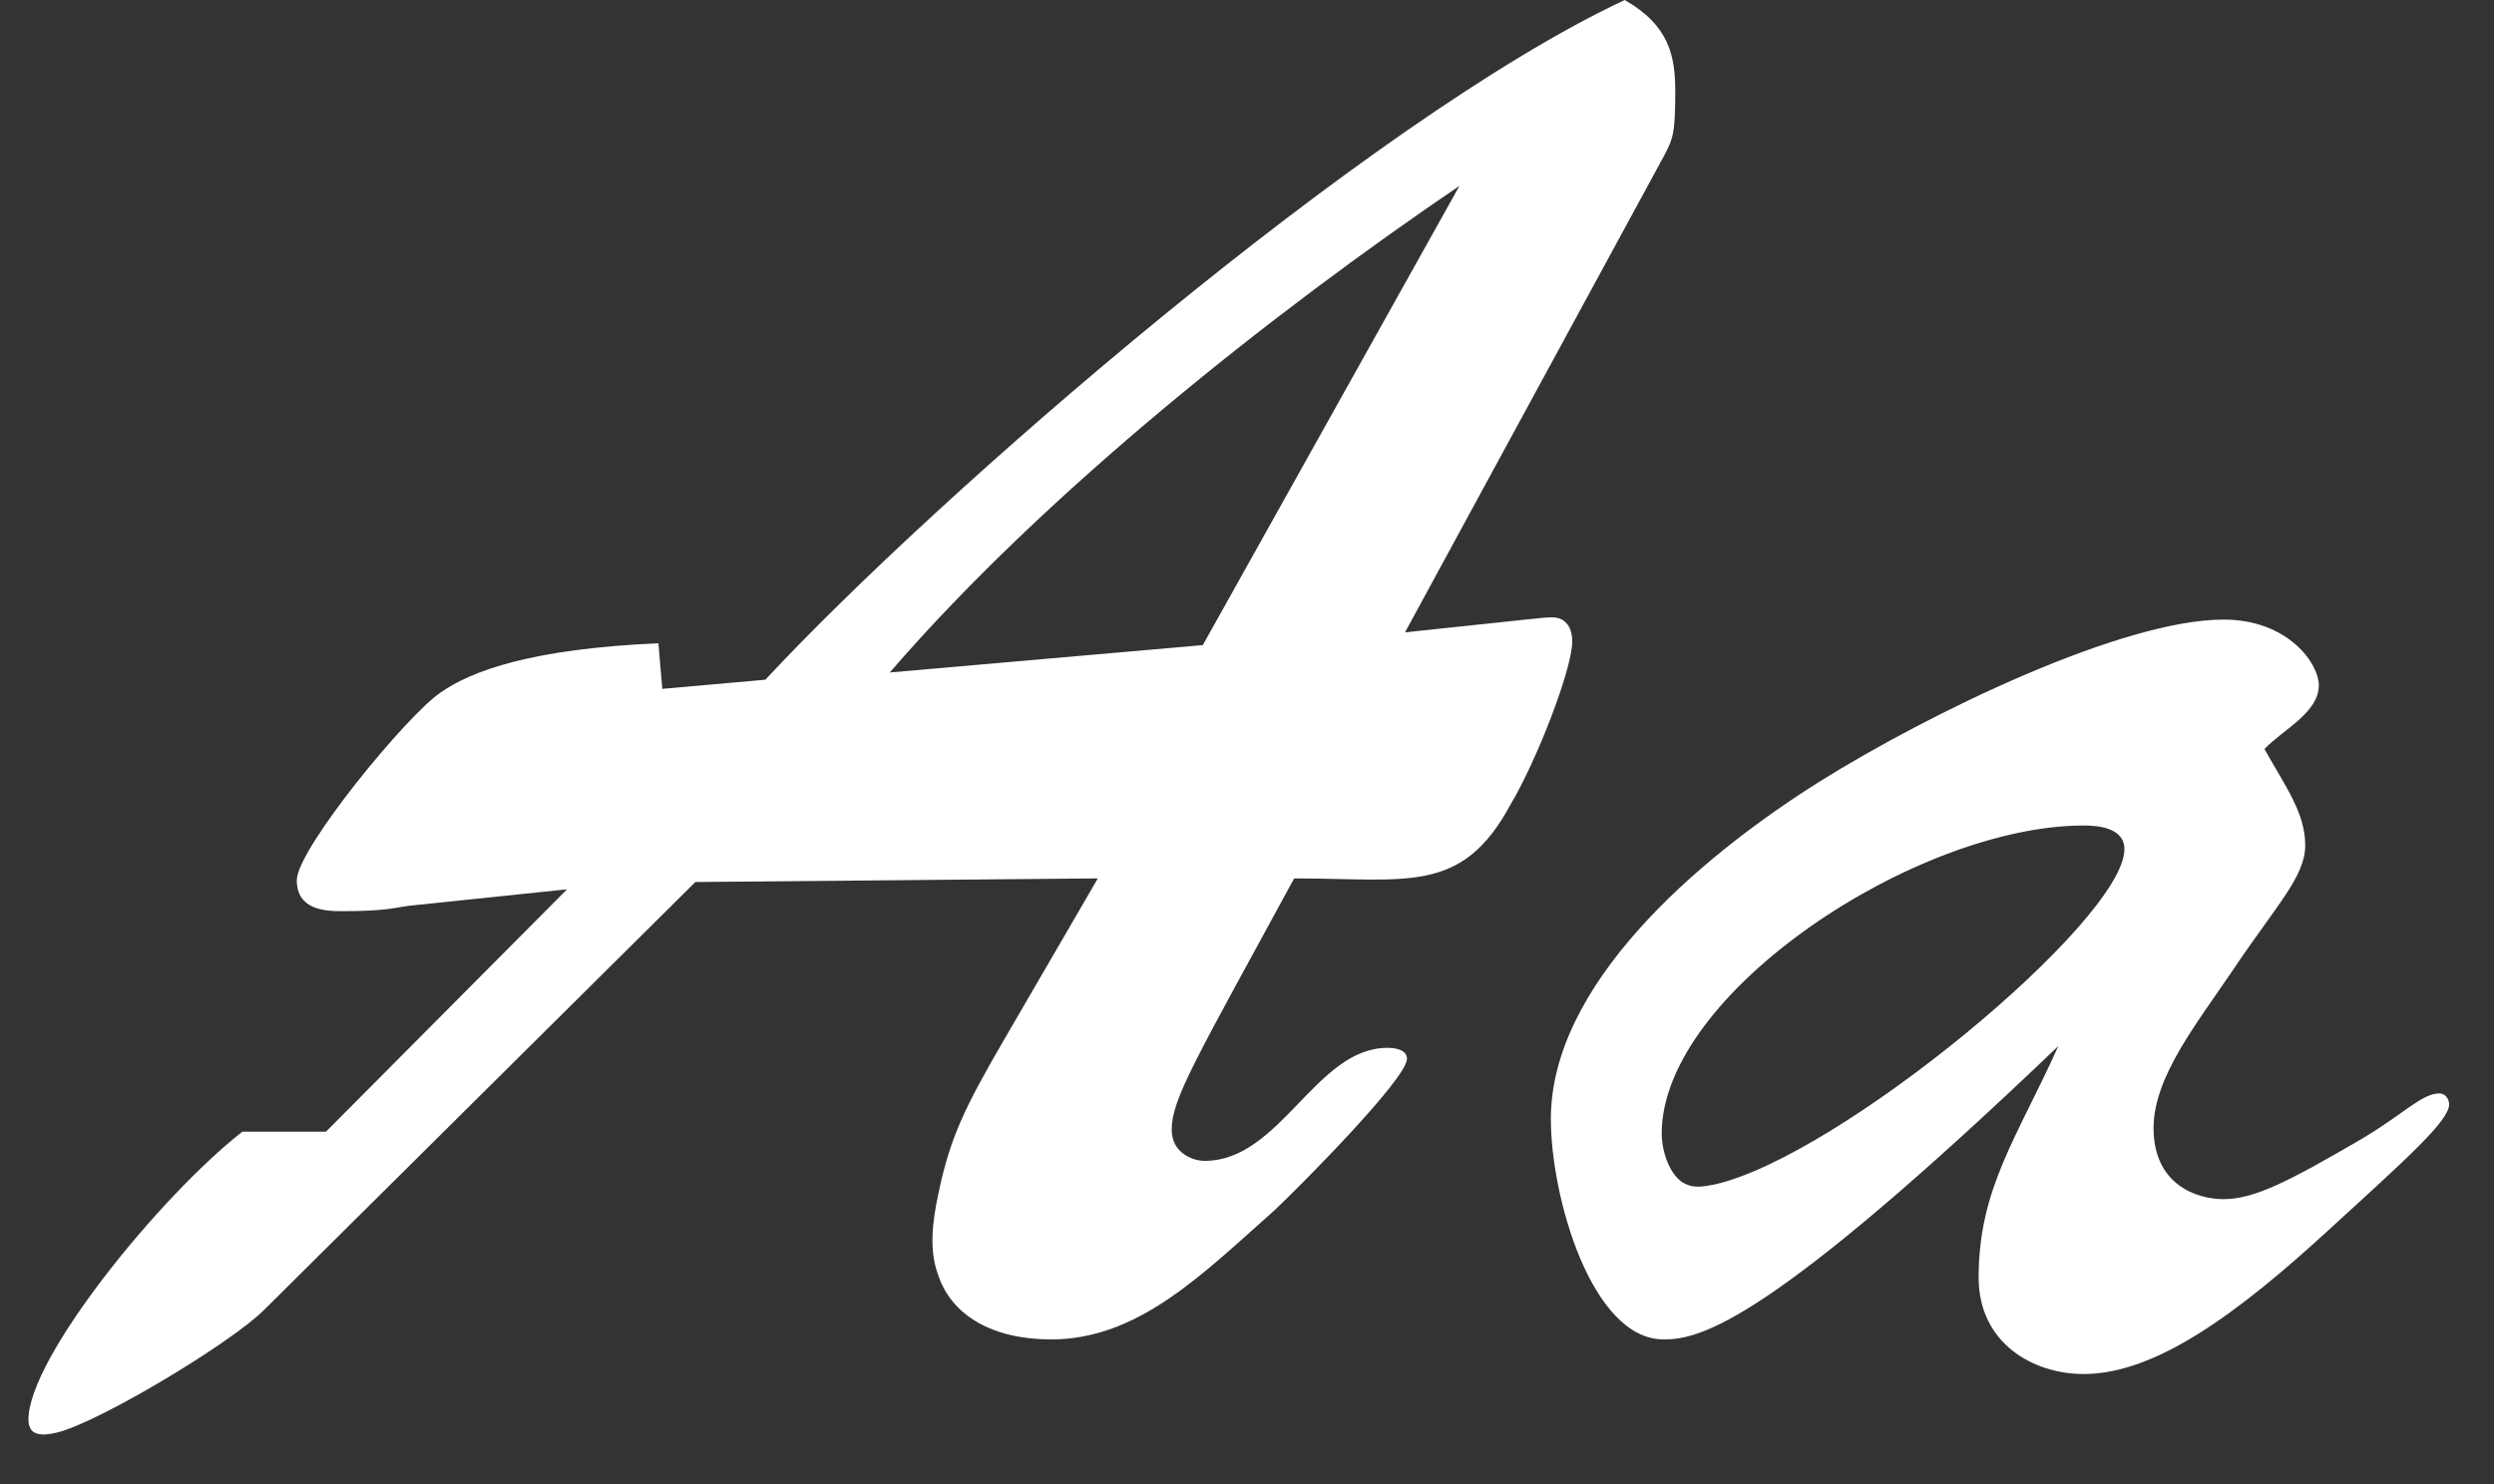
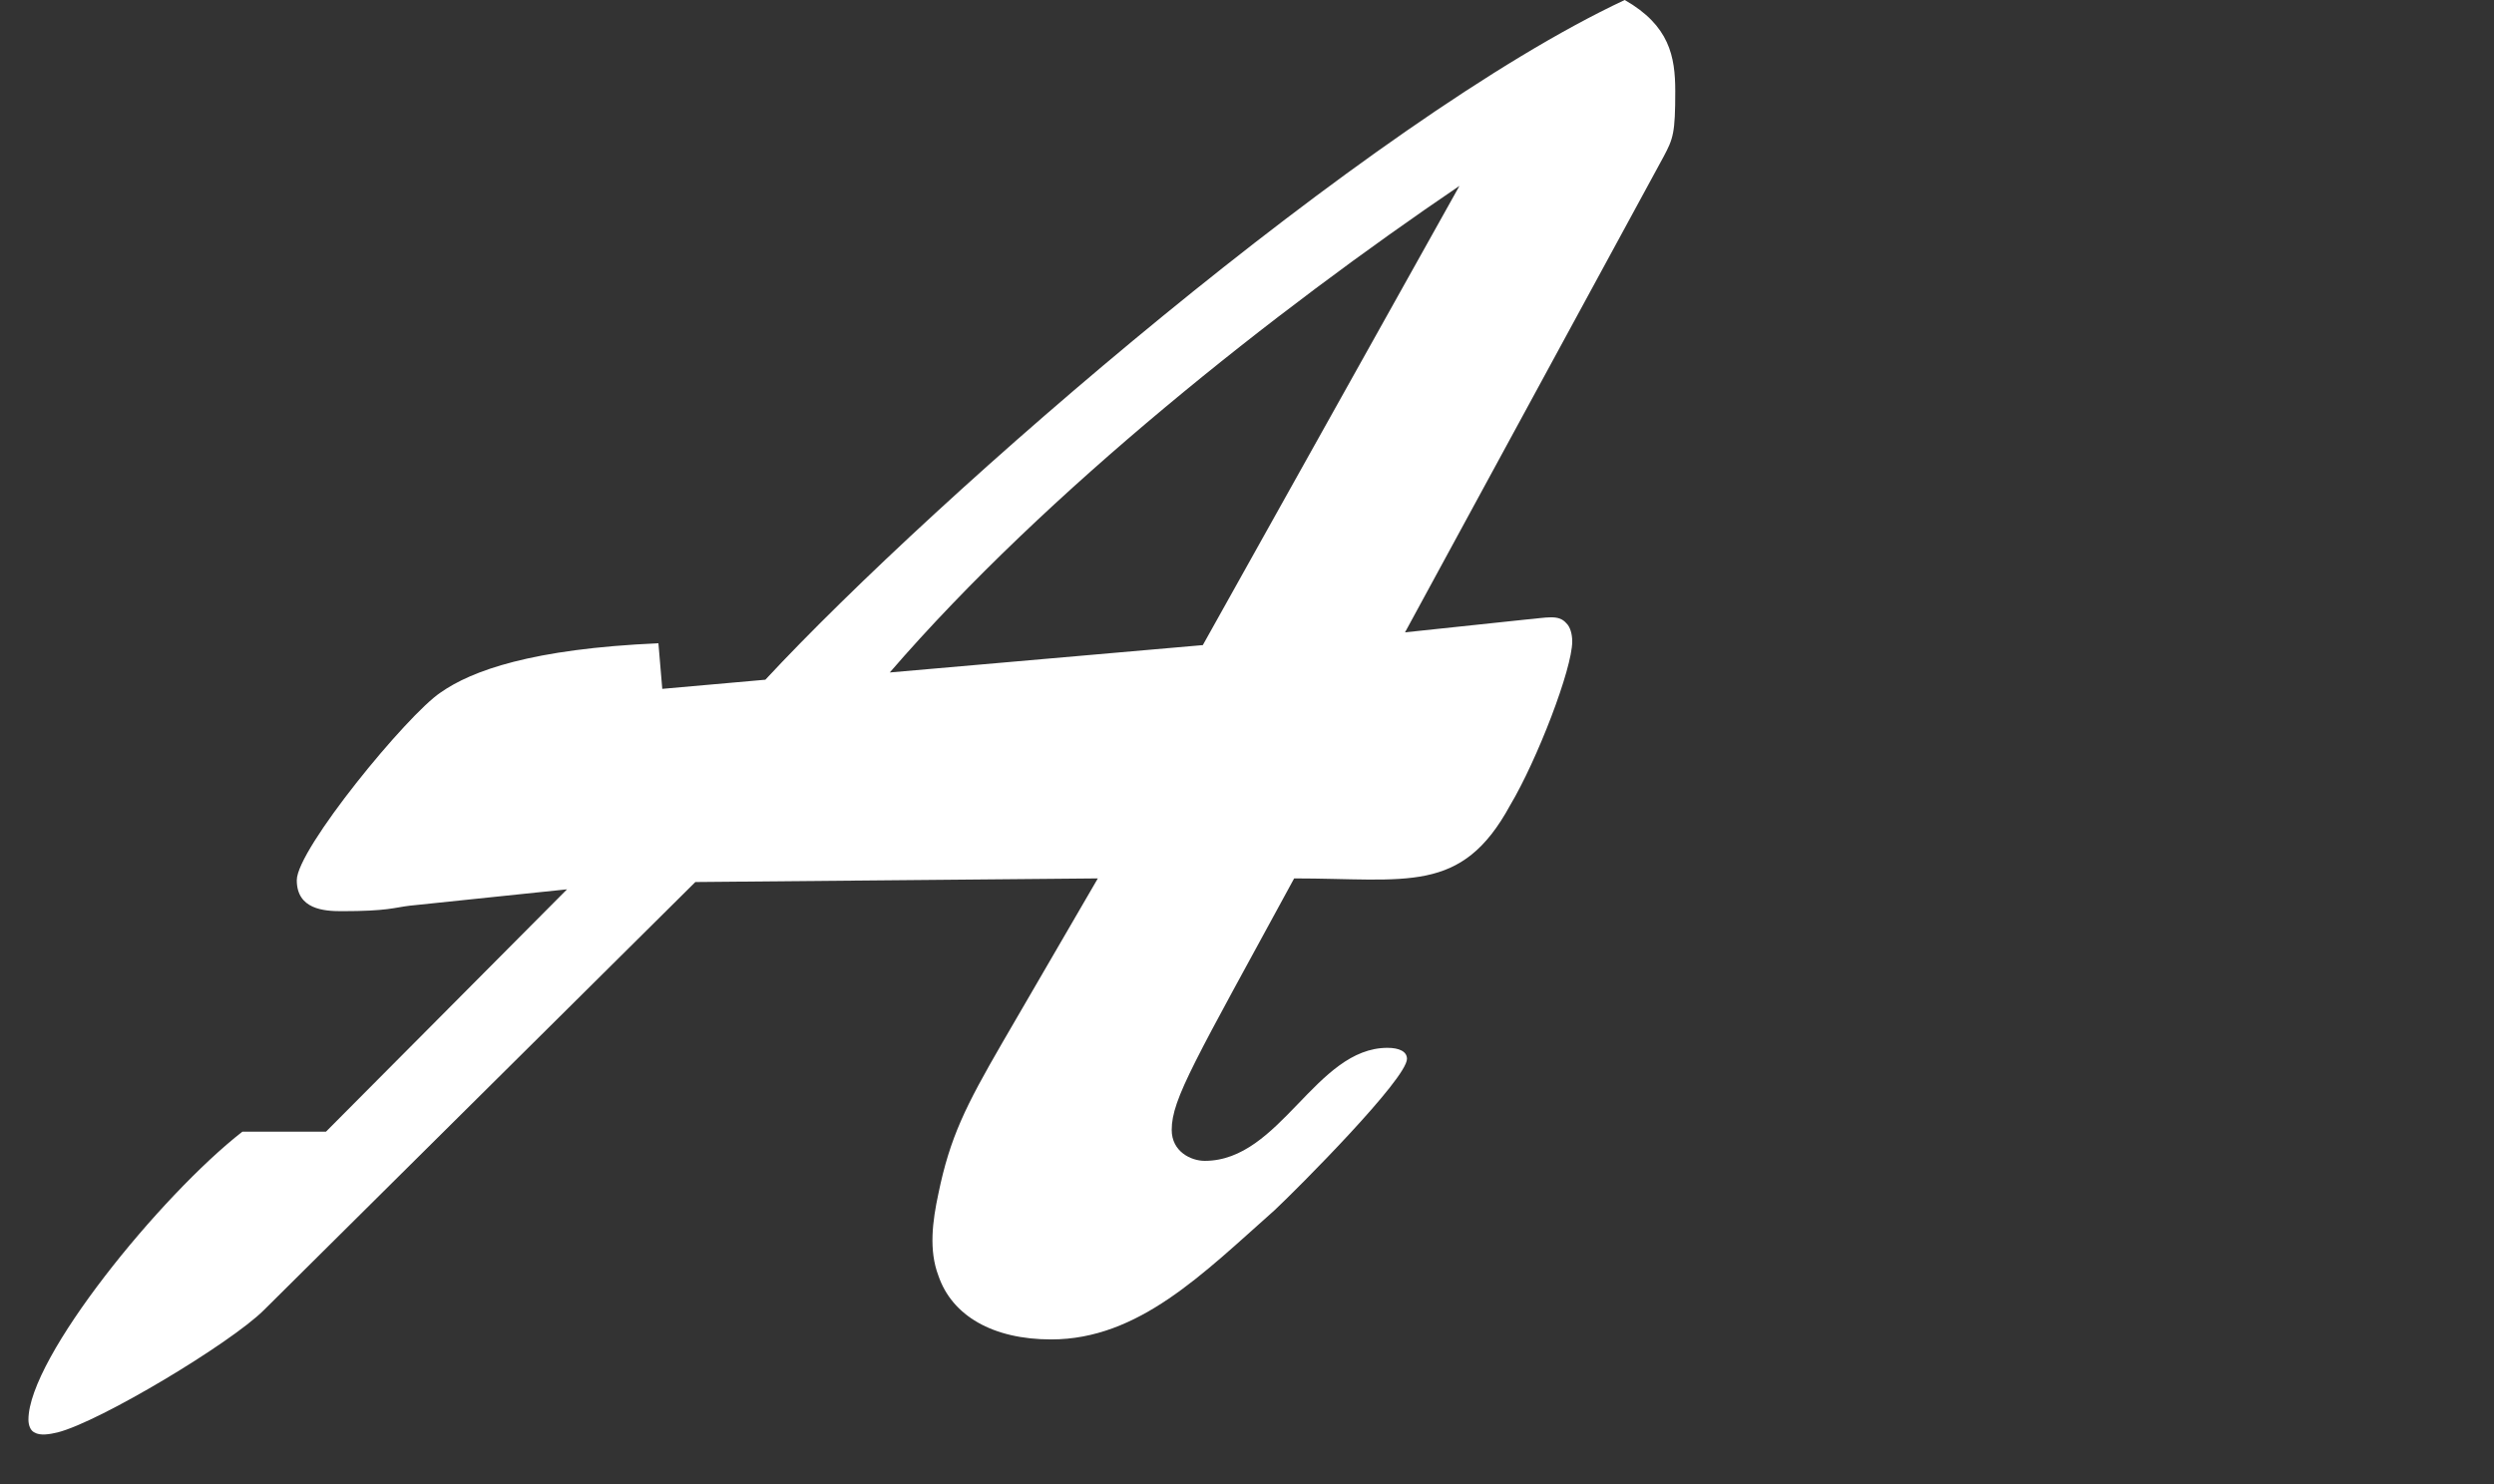
<svg xmlns="http://www.w3.org/2000/svg" width="42" height="25" viewBox="0 0 42 25" fill="none">
  <rect x="0" y="0" width="42" height="25" fill="#333333" stroke="none" />
  <path d="M11.153 11.604L11.088 10.836C8.96 10.929 7.945 11.297 7.421 11.665C6.864 12.034 4.998 14.305 4.998 14.827C4.998 15.318 5.456 15.349 5.751 15.349C6.537 15.349 6.635 15.288 6.897 15.257L9.549 14.981L5.489 19.064H4.081C2.706 20.138 0.479 22.87 0.479 23.914C0.479 24.006 0.512 24.098 0.578 24.129C0.676 24.19 0.84 24.16 0.971 24.129C1.691 23.945 3.885 22.625 4.441 22.072L11.71 14.858L18.488 14.797L16.883 17.559C16.261 18.634 15.999 19.156 15.803 20.107C15.704 20.568 15.639 21.059 15.803 21.489C16.032 22.164 16.72 22.563 17.702 22.563C19.175 22.563 20.256 21.458 21.467 20.384C21.86 20.015 23.694 18.173 23.694 17.836C23.694 17.713 23.563 17.651 23.366 17.651C22.155 17.651 21.565 19.555 20.288 19.555C20.059 19.555 19.732 19.401 19.732 19.033C19.732 18.511 20.125 17.866 21.794 14.797C23.694 14.797 24.61 15.073 25.429 13.569C25.887 12.801 26.477 11.266 26.477 10.806C26.477 10.683 26.444 10.56 26.378 10.499C26.247 10.345 26.051 10.407 25.691 10.437L23.661 10.652L28.015 2.64C28.179 2.333 28.212 2.241 28.212 1.535C28.212 0.952 28.114 0.43 27.361 0C23.039 2.026 15.77 8.35 12.889 11.45L11.153 11.604ZM20.256 10.867L14.984 11.328C17.636 8.258 21.5 5.219 24.578 3.131L20.256 10.867Z" fill="white" />
-   <path d="M38.134 12.617C38.461 12.279 39.05 12.003 39.05 11.543C39.05 11.174 38.527 10.437 37.446 10.437C35.744 10.437 32.502 12.003 30.636 13.17C28.54 14.49 26.117 16.608 26.117 18.849C26.117 20.169 26.805 22.563 28.017 22.563C28.639 22.563 29.785 22.287 34.663 17.621C33.975 19.156 33.321 20.015 33.321 21.52C33.321 22.625 34.237 23.146 35.089 23.146C36.3 23.146 37.675 22.134 39.214 20.721C40.557 19.493 41.244 18.88 41.244 18.603C41.244 18.511 41.179 18.419 41.081 18.419C40.786 18.419 40.491 18.757 39.771 19.186C38.559 19.892 37.97 20.2 37.446 20.2C36.988 20.2 36.267 19.954 36.267 19.002C36.267 18.143 36.988 17.252 37.61 16.331C38.33 15.257 38.821 14.766 38.821 14.244C38.821 13.691 38.494 13.262 38.134 12.617ZM27.984 19.094C27.984 16.731 32.273 13.906 35.089 13.906C35.318 13.906 35.776 13.937 35.776 14.305C35.776 15.503 30.963 19.493 28.868 19.954C28.704 19.985 28.54 20.015 28.409 19.954C28.148 19.862 27.984 19.432 27.984 19.094Z" fill="white" />
</svg>